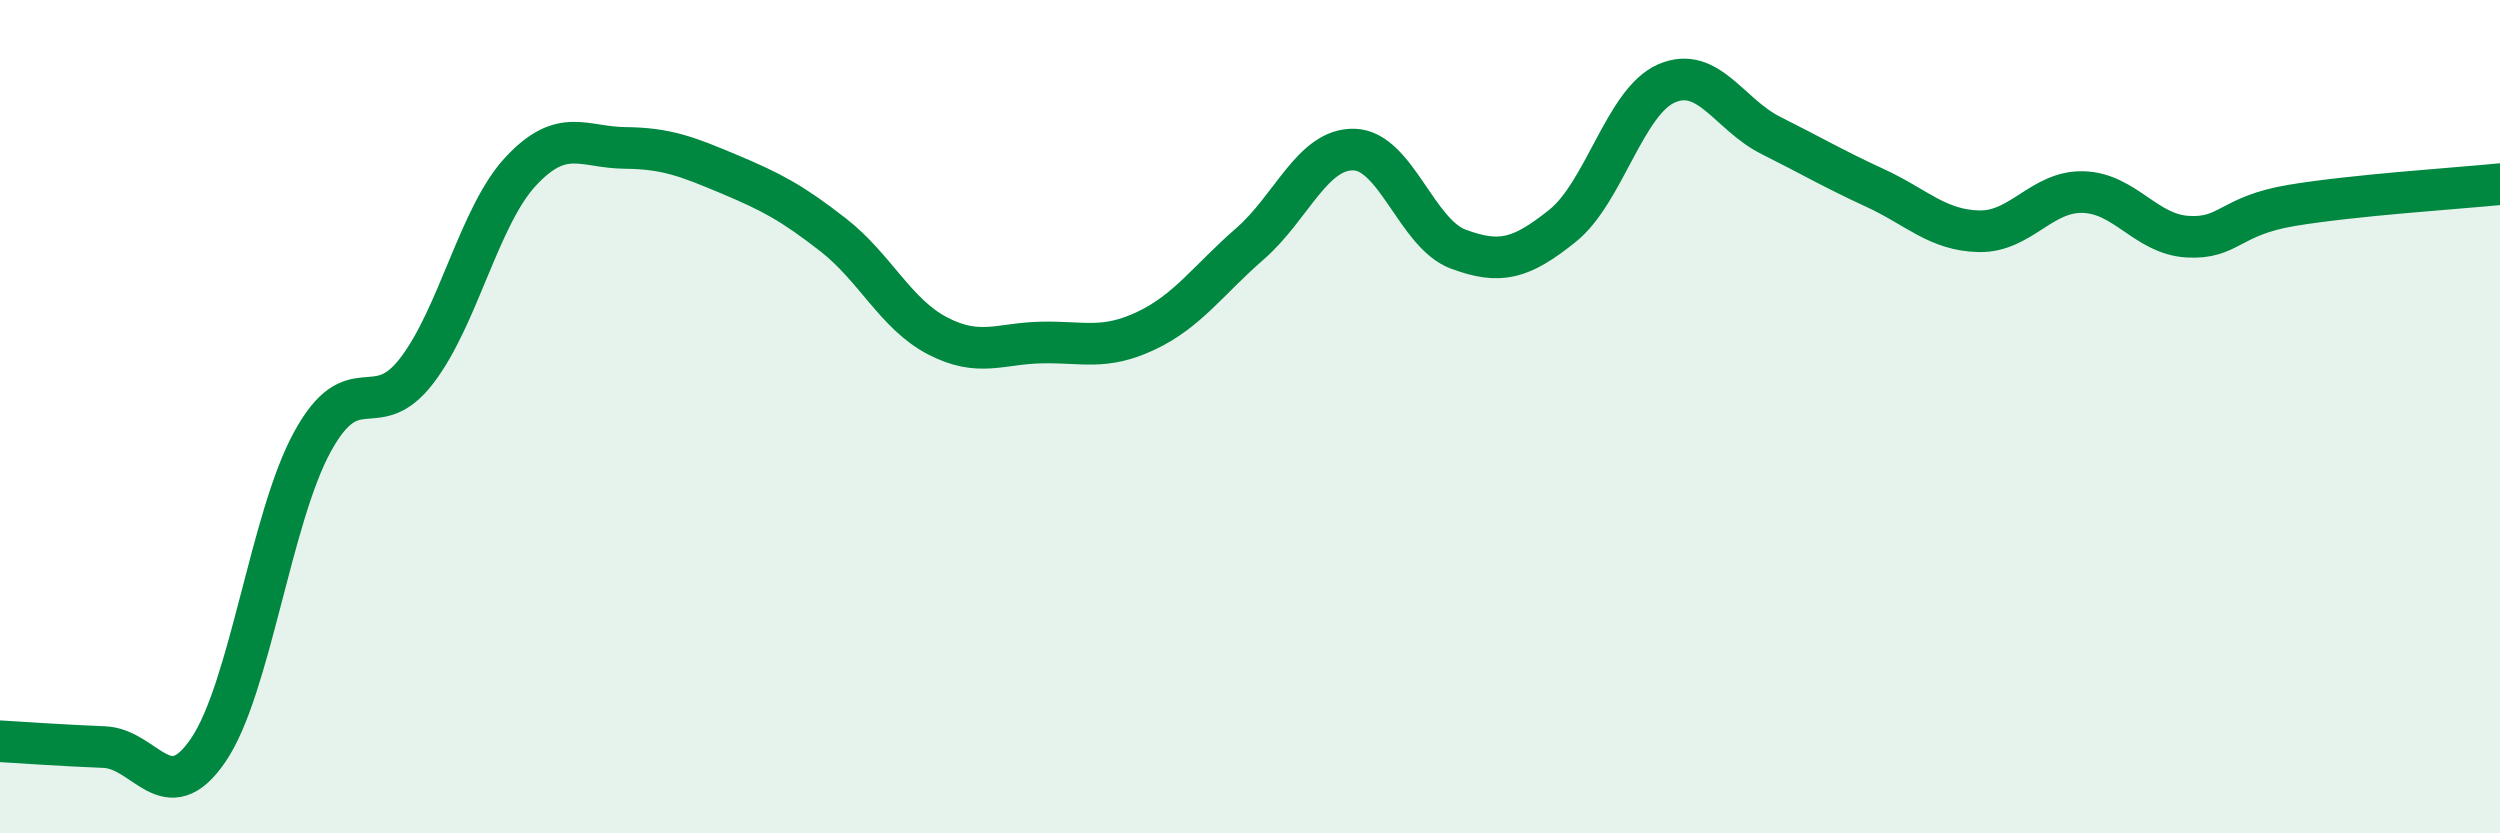
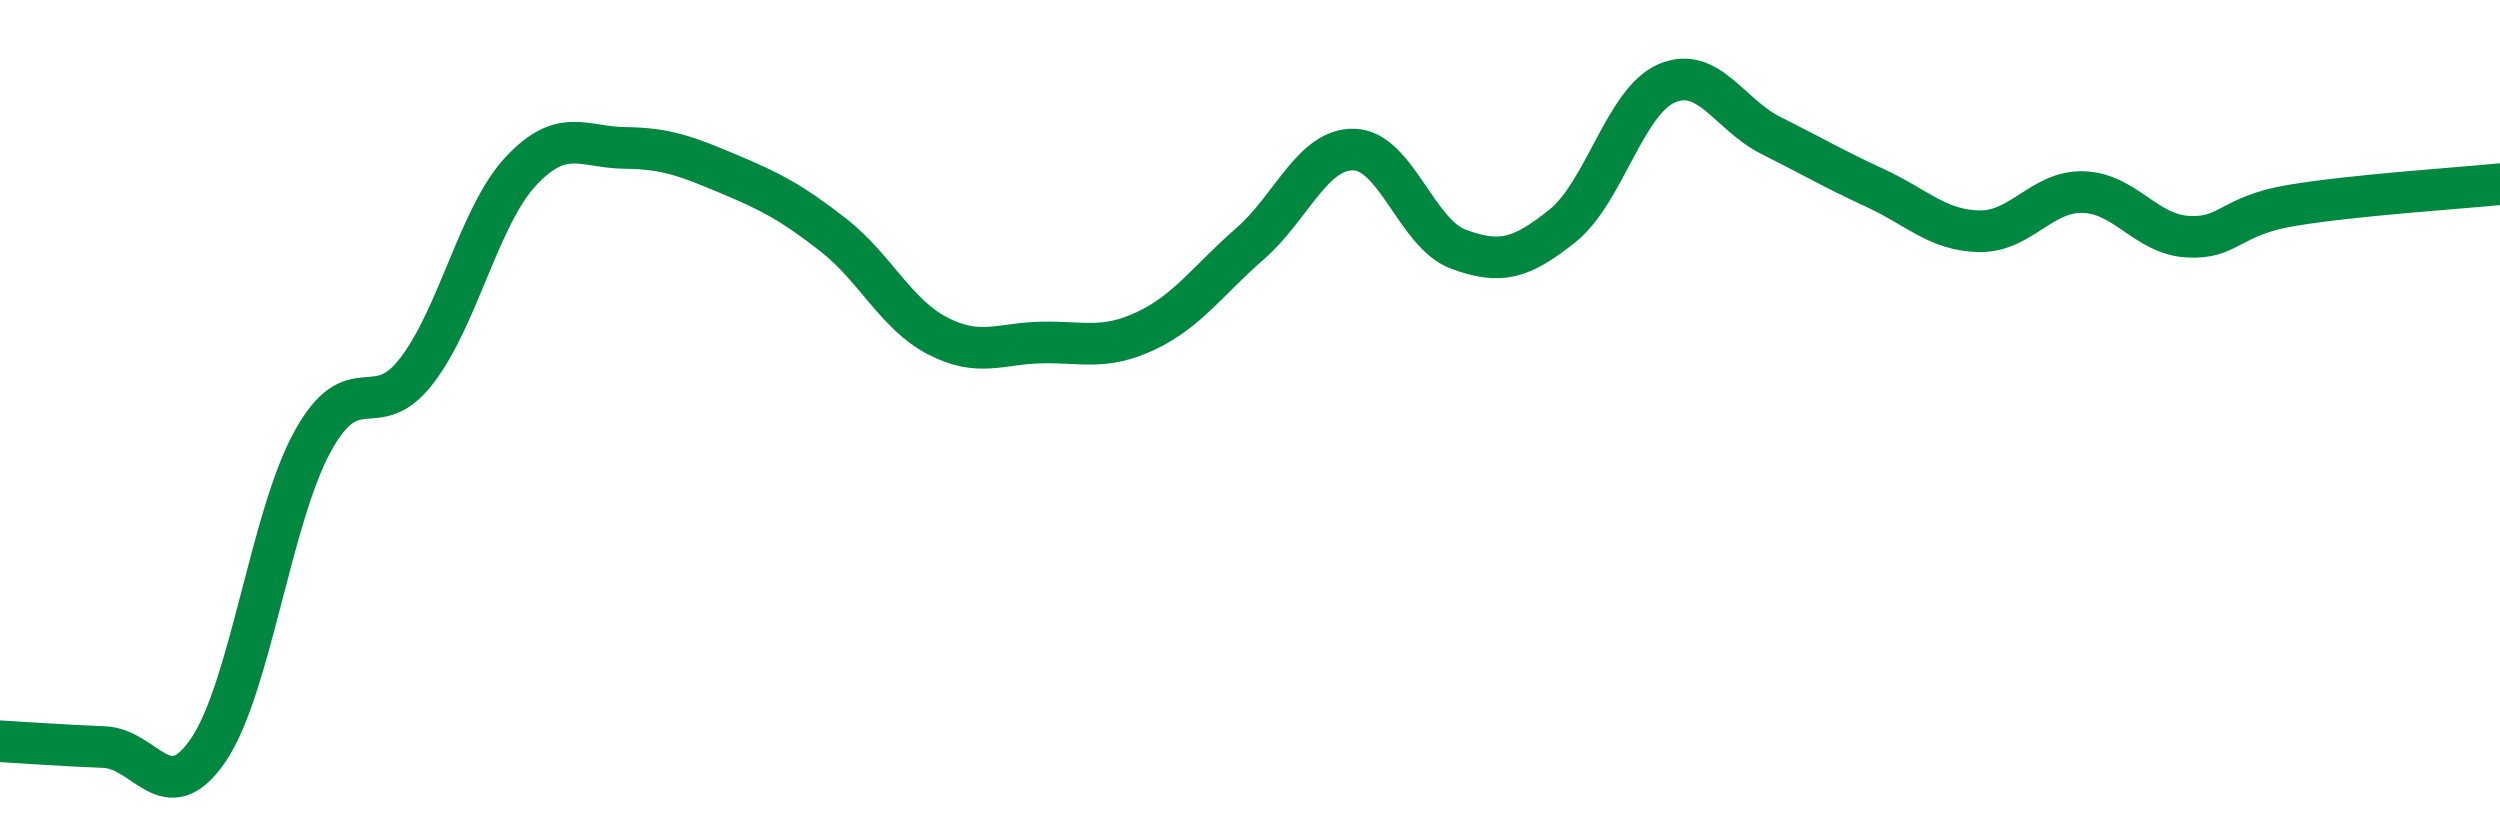
<svg xmlns="http://www.w3.org/2000/svg" width="60" height="20" viewBox="0 0 60 20">
-   <path d="M 0,17.79 C 0.5,17.82 1.5,17.89 2.5,17.93 C 3.5,17.97 4,19.47 5,18 C 6,16.53 6.5,12.42 7.5,10.6 C 8.5,8.78 9,10.2 10,8.9 C 11,7.6 11.5,5.18 12.5,4.11 C 13.5,3.04 14,3.54 15,3.55 C 16,3.56 16.5,3.76 17.5,4.18 C 18.5,4.6 19,4.86 20,5.64 C 21,6.42 21.5,7.54 22.5,8.06 C 23.5,8.58 24,8.24 25,8.22 C 26,8.2 26.5,8.41 27.5,7.94 C 28.5,7.47 29,6.72 30,5.85 C 31,4.98 31.5,3.56 32.5,3.59 C 33.5,3.62 34,5.61 35,5.98 C 36,6.35 36.5,6.22 37.5,5.42 C 38.5,4.62 39,2.43 40,2 C 41,1.57 41.5,2.75 42.5,3.25 C 43.5,3.75 44,4.05 45,4.51 C 46,4.97 46.5,5.53 47.5,5.55 C 48.5,5.57 49,4.58 50,4.61 C 51,4.64 51.5,5.62 52.5,5.68 C 53.5,5.74 53.5,5.18 55,4.93 C 56.5,4.68 59,4.52 60,4.42L60 20L0 20Z" fill="#008740" opacity="0.1" stroke-linecap="round" stroke-linejoin="round" />
  <path d="M 0,17.79 C 0.5,17.82 1.5,17.89 2.5,17.93 C 3.5,17.97 4,19.47 5,18 C 6,16.53 6.5,12.42 7.5,10.6 C 8.5,8.78 9,10.2 10,8.9 C 11,7.6 11.5,5.18 12.5,4.11 C 13.5,3.04 14,3.54 15,3.55 C 16,3.56 16.5,3.76 17.5,4.18 C 18.5,4.6 19,4.86 20,5.64 C 21,6.42 21.5,7.54 22.5,8.06 C 23.5,8.58 24,8.24 25,8.22 C 26,8.2 26.5,8.41 27.5,7.94 C 28.5,7.47 29,6.72 30,5.85 C 31,4.98 31.5,3.56 32.5,3.59 C 33.5,3.62 34,5.61 35,5.98 C 36,6.35 36.5,6.22 37.5,5.42 C 38.5,4.62 39,2.43 40,2 C 41,1.57 41.5,2.75 42.5,3.25 C 43.5,3.75 44,4.05 45,4.51 C 46,4.97 46.5,5.53 47.5,5.55 C 48.5,5.57 49,4.58 50,4.61 C 51,4.64 51.5,5.62 52.5,5.68 C 53.5,5.74 53.5,5.18 55,4.93 C 56.5,4.68 59,4.52 60,4.42" stroke="#008740" stroke-width="1" fill="none" stroke-linecap="round" stroke-linejoin="round" />
</svg>